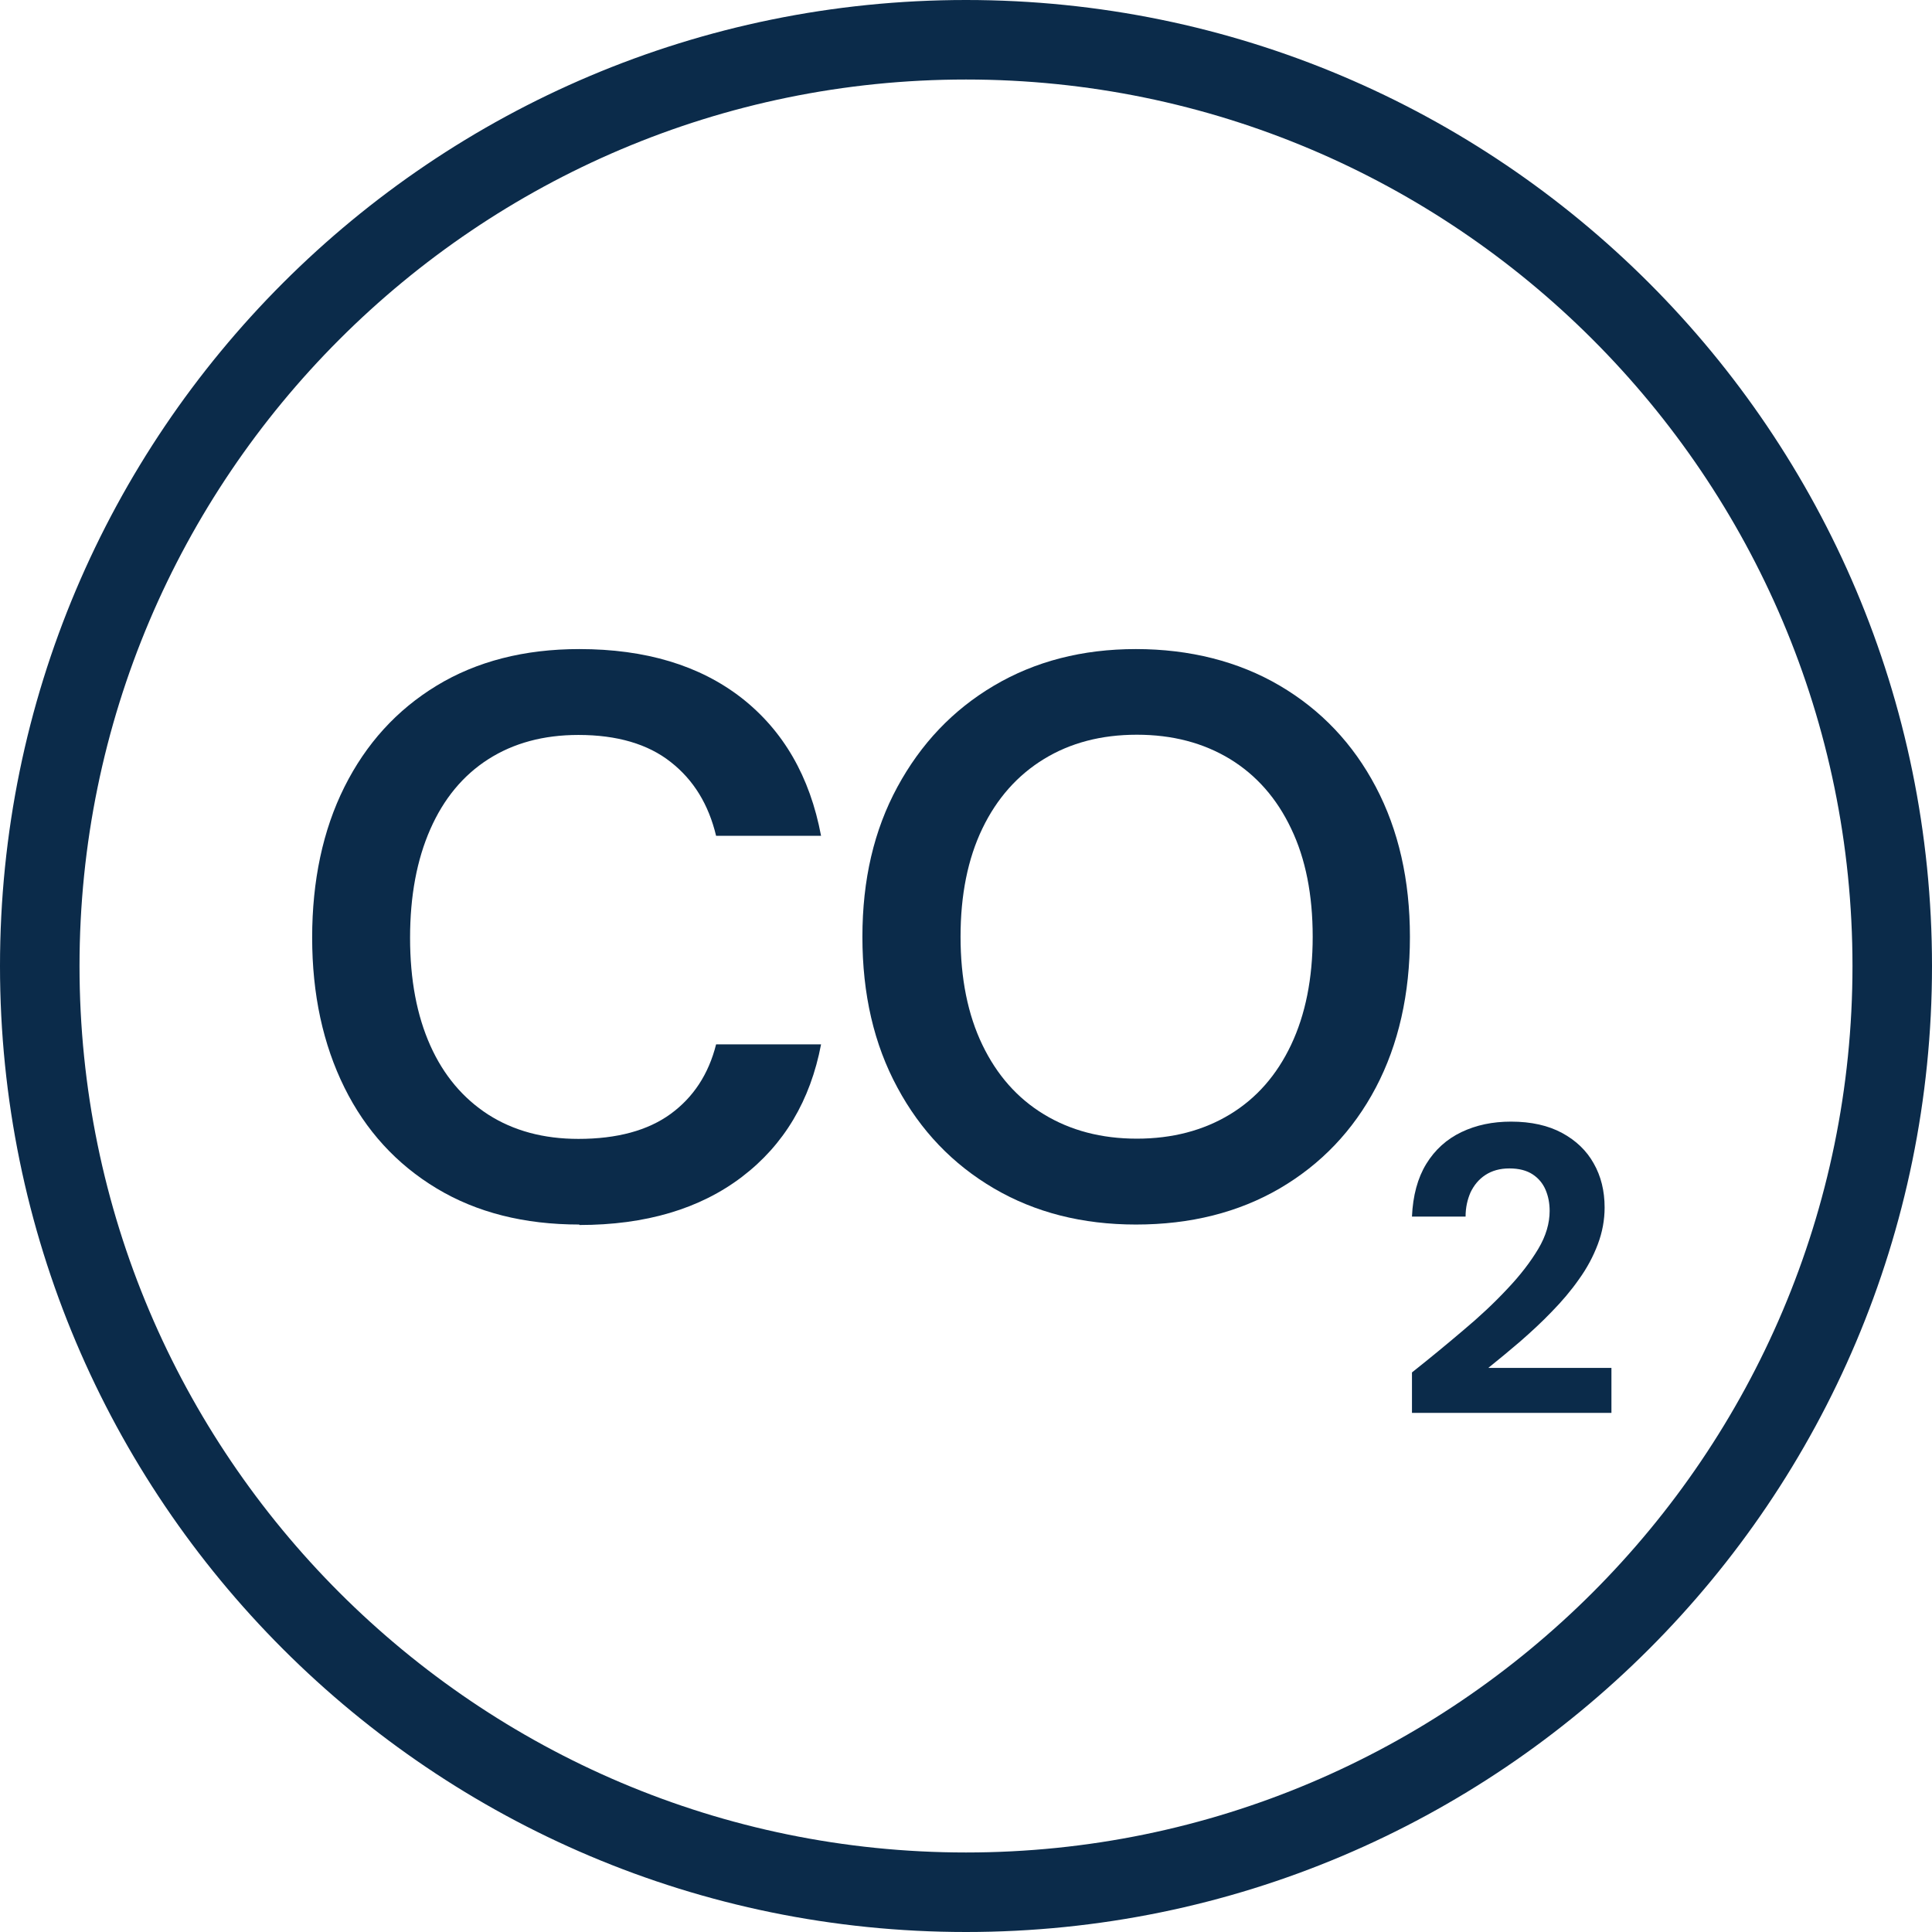
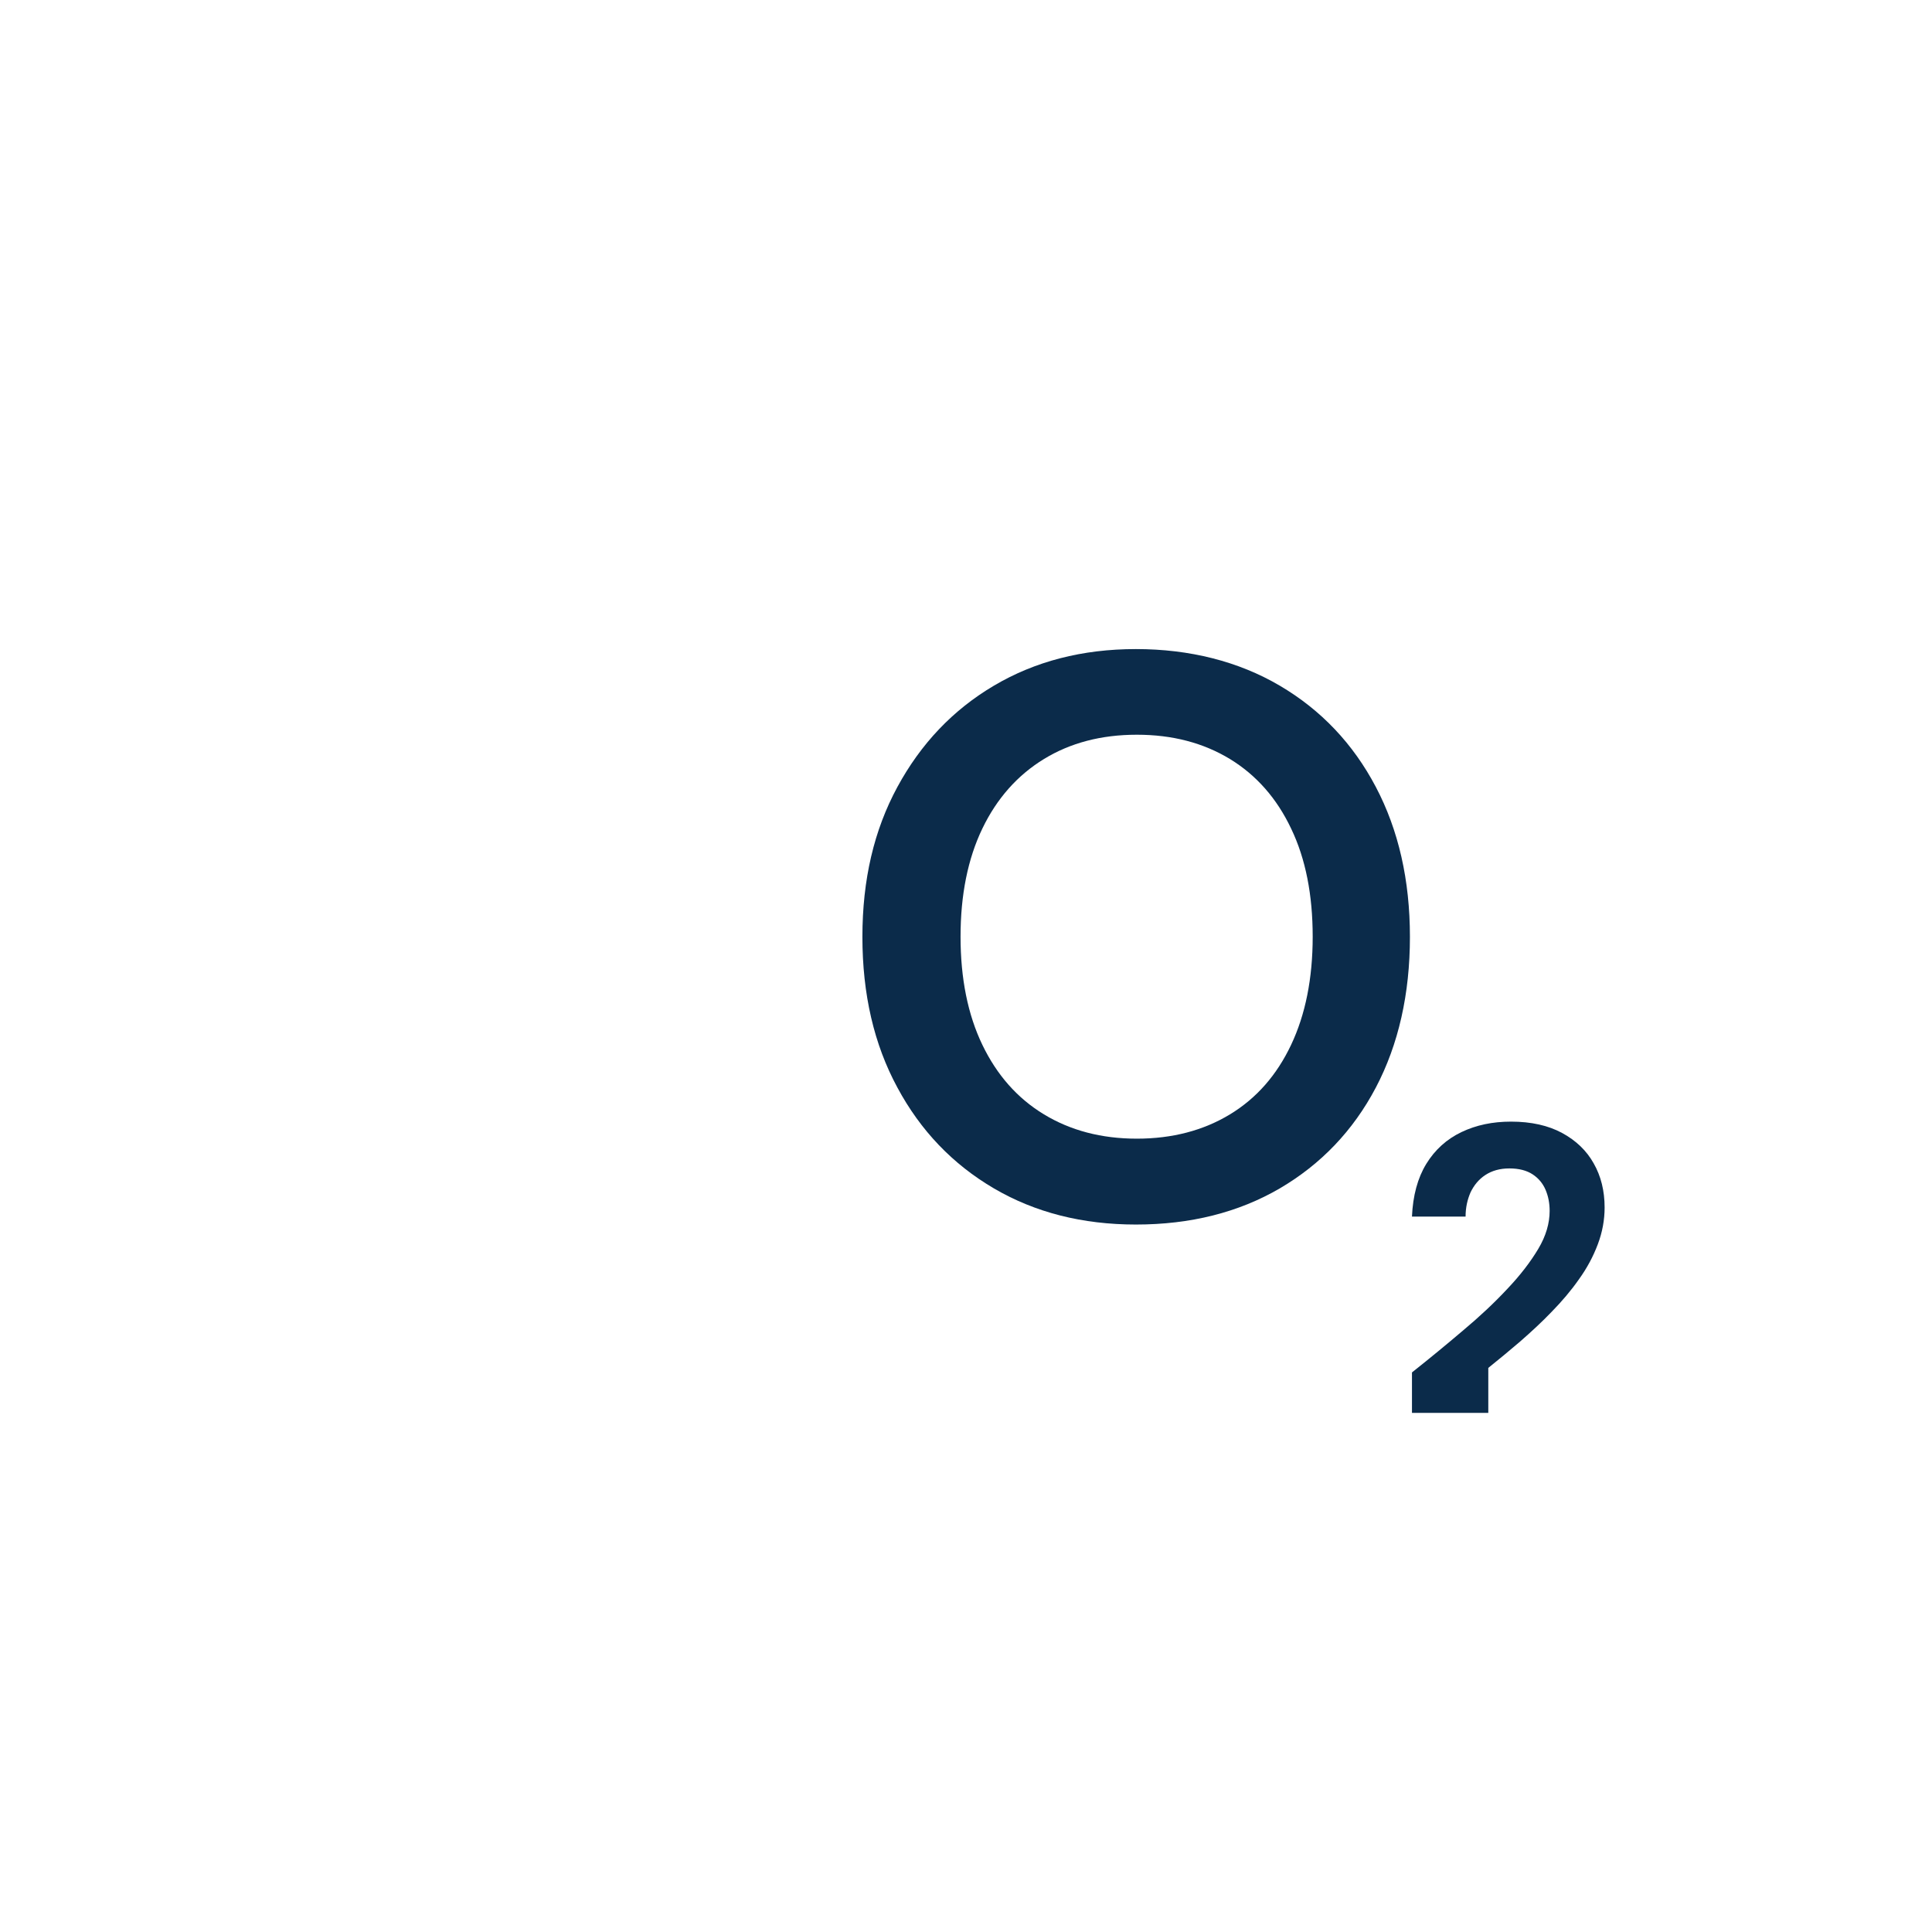
<svg xmlns="http://www.w3.org/2000/svg" viewBox="0 0 85.04 85.04" data-name="Layer 2" id="Layer_2">
  <defs>
    <style>
      .cls-1 {
        fill: #0b2b4a;
      }
    </style>
  </defs>
  <g data-name="Layer 1" id="Layer_1-2">
    <g>
-       <path d="M42.52,0C19.04,0,0,19.04,0,42.52s19.04,42.52,42.52,42.52,42.52-19.04,42.52-42.52S66,0,42.52,0ZM42.52,81.54c-21.52,0-39.02-17.5-39.02-39.02S21,3.5,42.52,3.5s39.02,17.5,39.02,39.02-17.5,39.02-39.02,39.02Z" class="cls-1" />
      <g>
-         <path d="M25.5,53.9c-2.43,0-4.52-.53-6.28-1.59-1.76-1.06-3.12-2.54-4.06-4.44s-1.42-4.1-1.42-6.6.47-4.73,1.42-6.63c.95-1.9,2.3-3.39,4.06-4.46,1.76-1.07,3.86-1.61,6.28-1.61,2.92,0,5.3.72,7.14,2.15,1.84,1.44,3.01,3.46,3.5,6.07h-4.62c-.33-1.38-.99-2.46-2-3.25-1-.79-2.36-1.19-4.06-1.19-1.54,0-2.86.36-3.97,1.07s-1.96,1.74-2.55,3.08-.89,2.93-.89,4.78.3,3.42.89,4.74c.59,1.32,1.45,2.33,2.55,3.04,1.11.71,2.43,1.07,3.97,1.07,1.7,0,3.06-.37,4.06-1.1,1-.73,1.67-1.75,2-3.06h4.62c-.47,2.47-1.63,4.42-3.48,5.83-1.85,1.41-4.24,2.12-7.16,2.12Z" class="cls-1" />
        <path d="M50,53.9c-2.36,0-4.44-.53-6.25-1.59-1.81-1.06-3.23-2.54-4.25-4.44-1.03-1.9-1.54-4.11-1.54-6.63s.51-4.7,1.54-6.6c1.03-1.9,2.44-3.39,4.25-4.46s3.89-1.61,6.25-1.61,4.51.54,6.33,1.61c1.82,1.07,3.23,2.56,4.23,4.46,1,1.9,1.5,4.1,1.5,6.6s-.5,4.73-1.5,6.63-2.42,3.38-4.23,4.44c-1.82,1.06-3.93,1.59-6.33,1.59ZM50.04,50.12c1.56,0,2.93-.36,4.1-1.07,1.17-.71,2.06-1.73,2.69-3.06.63-1.33.95-2.92.95-4.76s-.31-3.43-.95-4.76c-.63-1.33-1.53-2.35-2.69-3.06-1.17-.71-2.53-1.07-4.1-1.07s-2.93.36-4.09,1.07-2.07,1.73-2.71,3.06c-.64,1.33-.96,2.92-.96,4.76s.32,3.43.96,4.76c.64,1.33,1.54,2.35,2.71,3.06,1.17.71,2.53,1.07,4.09,1.07Z" class="cls-1" />
      </g>
-       <path d="M62.15,62.19v-1.78c.77-.61,1.51-1.22,2.24-1.84.73-.61,1.38-1.22,1.95-1.83.58-.61,1.03-1.2,1.37-1.77s.5-1.13.5-1.67c0-.34-.06-.65-.18-.93-.12-.28-.31-.51-.57-.68s-.6-.26-1.02-.26-.77.1-1.06.29c-.29.19-.5.45-.65.76-.14.32-.22.67-.22,1.07h-2.36c.04-.92.25-1.7.63-2.32s.9-1.09,1.55-1.4c.65-.31,1.37-.46,2.18-.46.89,0,1.64.17,2.25.5.61.33,1.08.78,1.39,1.34.32.56.48,1.21.48,1.94,0,.55-.1,1.09-.3,1.62-.2.53-.47,1.04-.83,1.54-.35.5-.75.97-1.2,1.43-.44.46-.91.89-1.39,1.31-.48.41-.95.8-1.4,1.16h5.42v1.98h-8.8Z" class="cls-1" />
+       <path d="M62.15,62.19v-1.78c.77-.61,1.51-1.22,2.24-1.84.73-.61,1.38-1.22,1.95-1.83.58-.61,1.03-1.2,1.37-1.77s.5-1.13.5-1.67c0-.34-.06-.65-.18-.93-.12-.28-.31-.51-.57-.68s-.6-.26-1.02-.26-.77.1-1.06.29c-.29.19-.5.45-.65.76-.14.32-.22.67-.22,1.07h-2.36c.04-.92.25-1.7.63-2.32s.9-1.09,1.55-1.4c.65-.31,1.37-.46,2.18-.46.89,0,1.64.17,2.25.5.61.33,1.08.78,1.39,1.34.32.56.48,1.21.48,1.94,0,.55-.1,1.09-.3,1.62-.2.53-.47,1.04-.83,1.54-.35.5-.75.97-1.2,1.43-.44.46-.91.89-1.39,1.31-.48.41-.95.8-1.4,1.16v1.98h-8.8Z" class="cls-1" />
    </g>
  </g>
</svg>